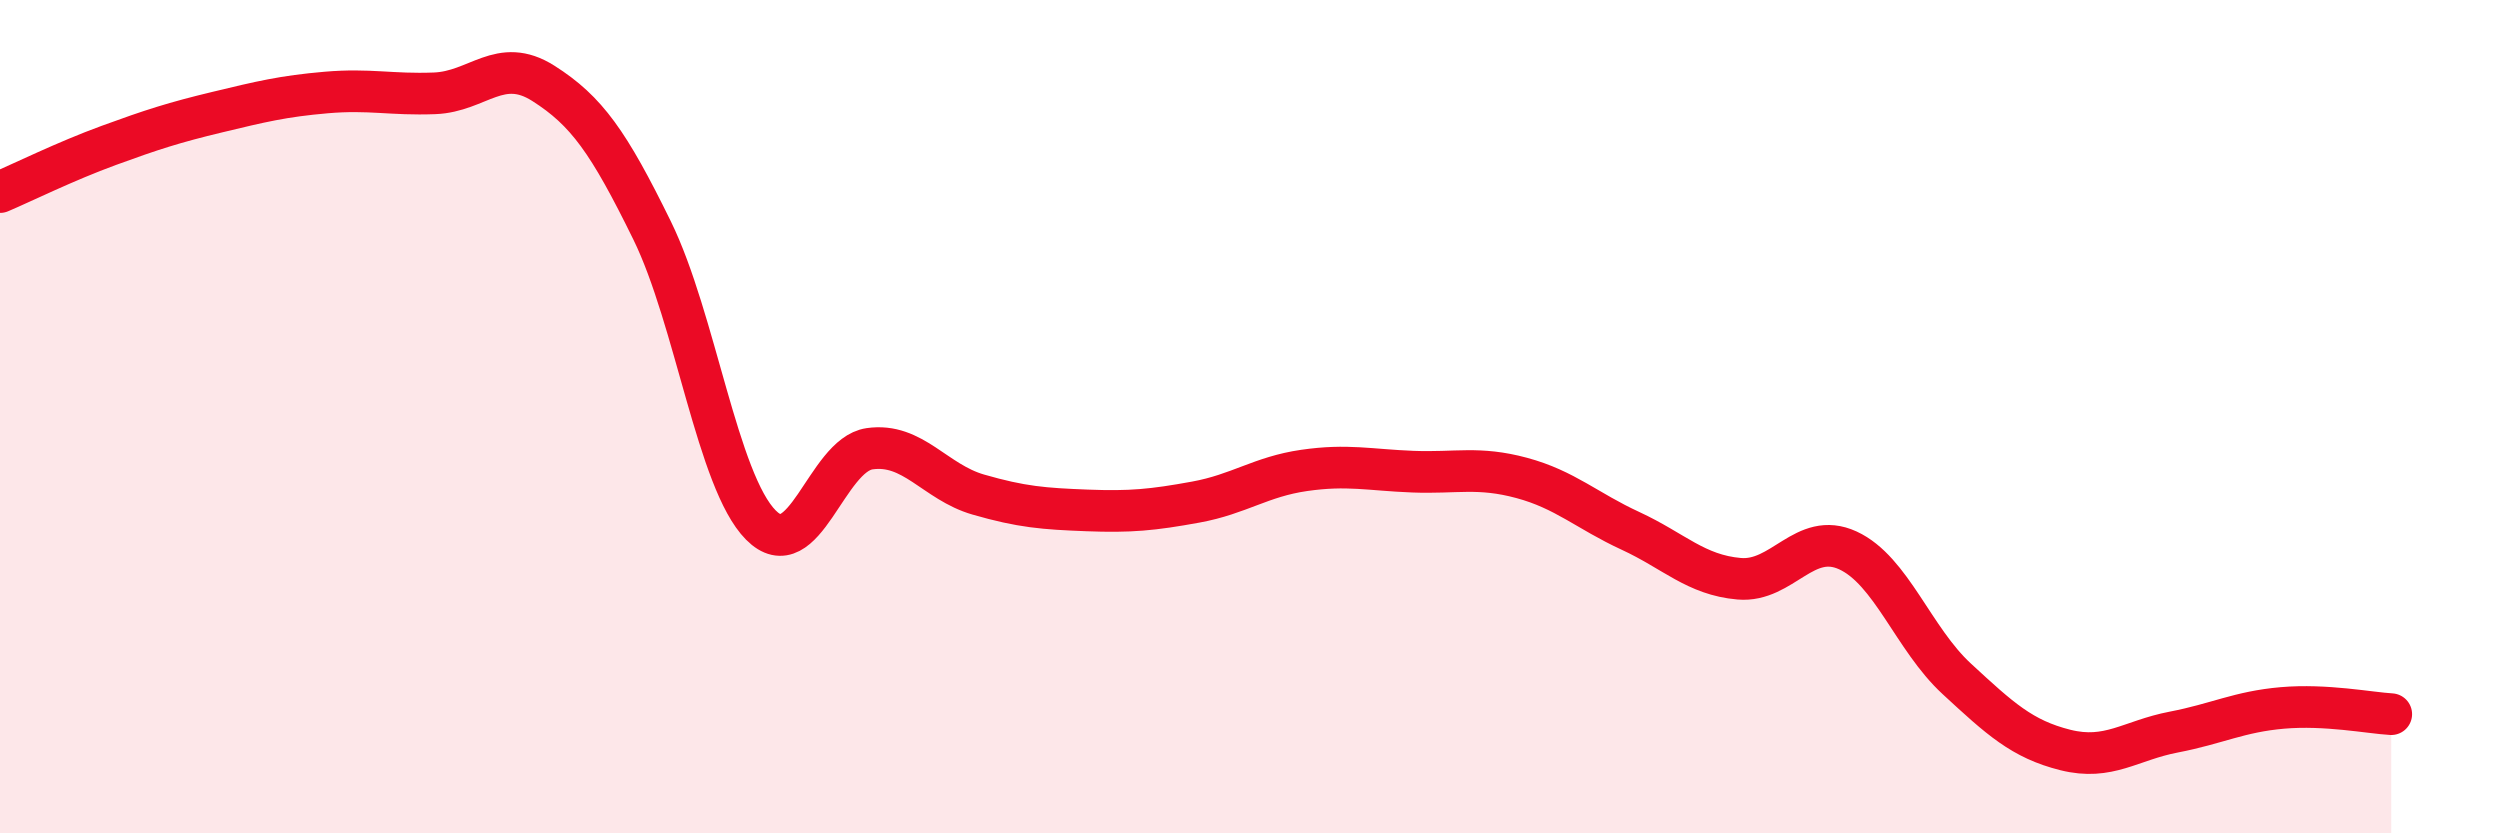
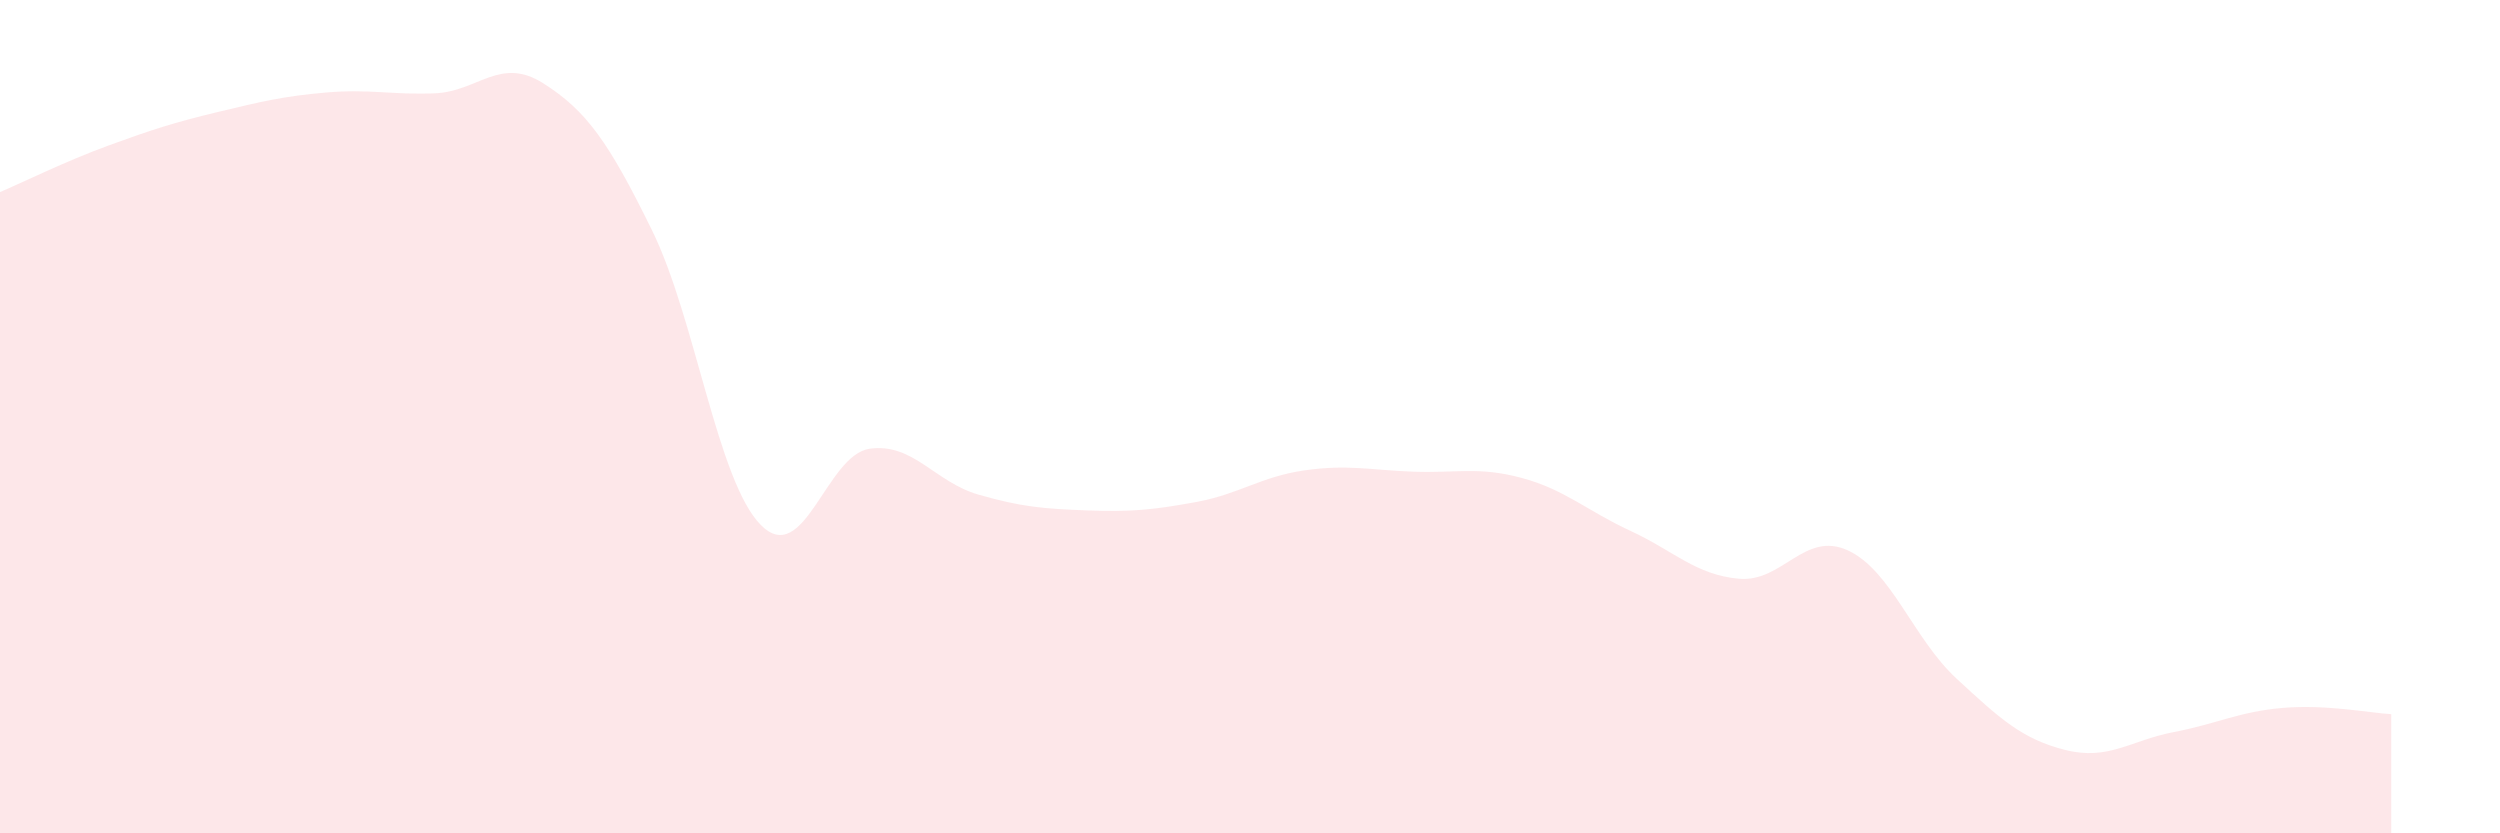
<svg xmlns="http://www.w3.org/2000/svg" width="60" height="20" viewBox="0 0 60 20">
  <path d="M 0,4.61 C 0.52,4.39 1.57,3.87 2.61,3.49 C 3.65,3.11 4.18,2.94 5.22,2.69 C 6.26,2.44 6.79,2.31 7.83,2.22 C 8.87,2.13 9.39,2.28 10.43,2.24 C 11.47,2.2 12,1.34 13.04,2 C 14.08,2.66 14.61,3.41 15.65,5.53 C 16.69,7.65 17.22,11.55 18.26,12.6 C 19.3,13.65 19.83,10.92 20.87,10.77 C 21.91,10.62 22.44,11.57 23.48,11.87 C 24.52,12.17 25.05,12.21 26.09,12.25 C 27.13,12.29 27.66,12.24 28.7,12.05 C 29.74,11.86 30.26,11.44 31.3,11.29 C 32.34,11.14 32.87,11.28 33.91,11.32 C 34.95,11.36 35.48,11.19 36.52,11.47 C 37.56,11.75 38.09,12.26 39.13,12.74 C 40.17,13.22 40.7,13.8 41.74,13.89 C 42.78,13.98 43.31,12.73 44.35,13.21 C 45.39,13.69 45.92,15.33 46.96,16.29 C 48,17.25 48.53,17.74 49.57,18 C 50.61,18.26 51.13,17.77 52.17,17.57 C 53.21,17.37 53.74,17.08 54.78,16.99 C 55.82,16.9 56.87,17.11 57.39,17.14L57.39 20L0 20Z" fill="#EB0A25" opacity="0.1" stroke-linecap="round" stroke-linejoin="round" />
-   <path d="M 0,4.61 C 0.52,4.39 1.57,3.87 2.61,3.49 C 3.65,3.11 4.18,2.94 5.22,2.69 C 6.26,2.44 6.79,2.31 7.83,2.22 C 8.87,2.13 9.39,2.28 10.43,2.24 C 11.47,2.2 12,1.34 13.04,2 C 14.08,2.66 14.61,3.41 15.65,5.53 C 16.69,7.65 17.22,11.55 18.26,12.6 C 19.3,13.65 19.83,10.92 20.87,10.77 C 21.91,10.62 22.44,11.57 23.48,11.87 C 24.52,12.17 25.05,12.21 26.09,12.25 C 27.13,12.29 27.66,12.24 28.7,12.05 C 29.74,11.86 30.26,11.44 31.3,11.29 C 32.34,11.14 32.87,11.28 33.91,11.32 C 34.95,11.36 35.48,11.19 36.52,11.47 C 37.56,11.75 38.09,12.26 39.13,12.74 C 40.17,13.22 40.7,13.8 41.74,13.89 C 42.78,13.98 43.31,12.73 44.35,13.21 C 45.39,13.69 45.92,15.33 46.96,16.29 C 48,17.25 48.53,17.74 49.57,18 C 50.61,18.26 51.13,17.77 52.17,17.57 C 53.21,17.37 53.74,17.08 54.78,16.99 C 55.82,16.9 56.87,17.11 57.39,17.14" stroke="#EB0A25" stroke-width="1" fill="none" stroke-linecap="round" stroke-linejoin="round" />
</svg>